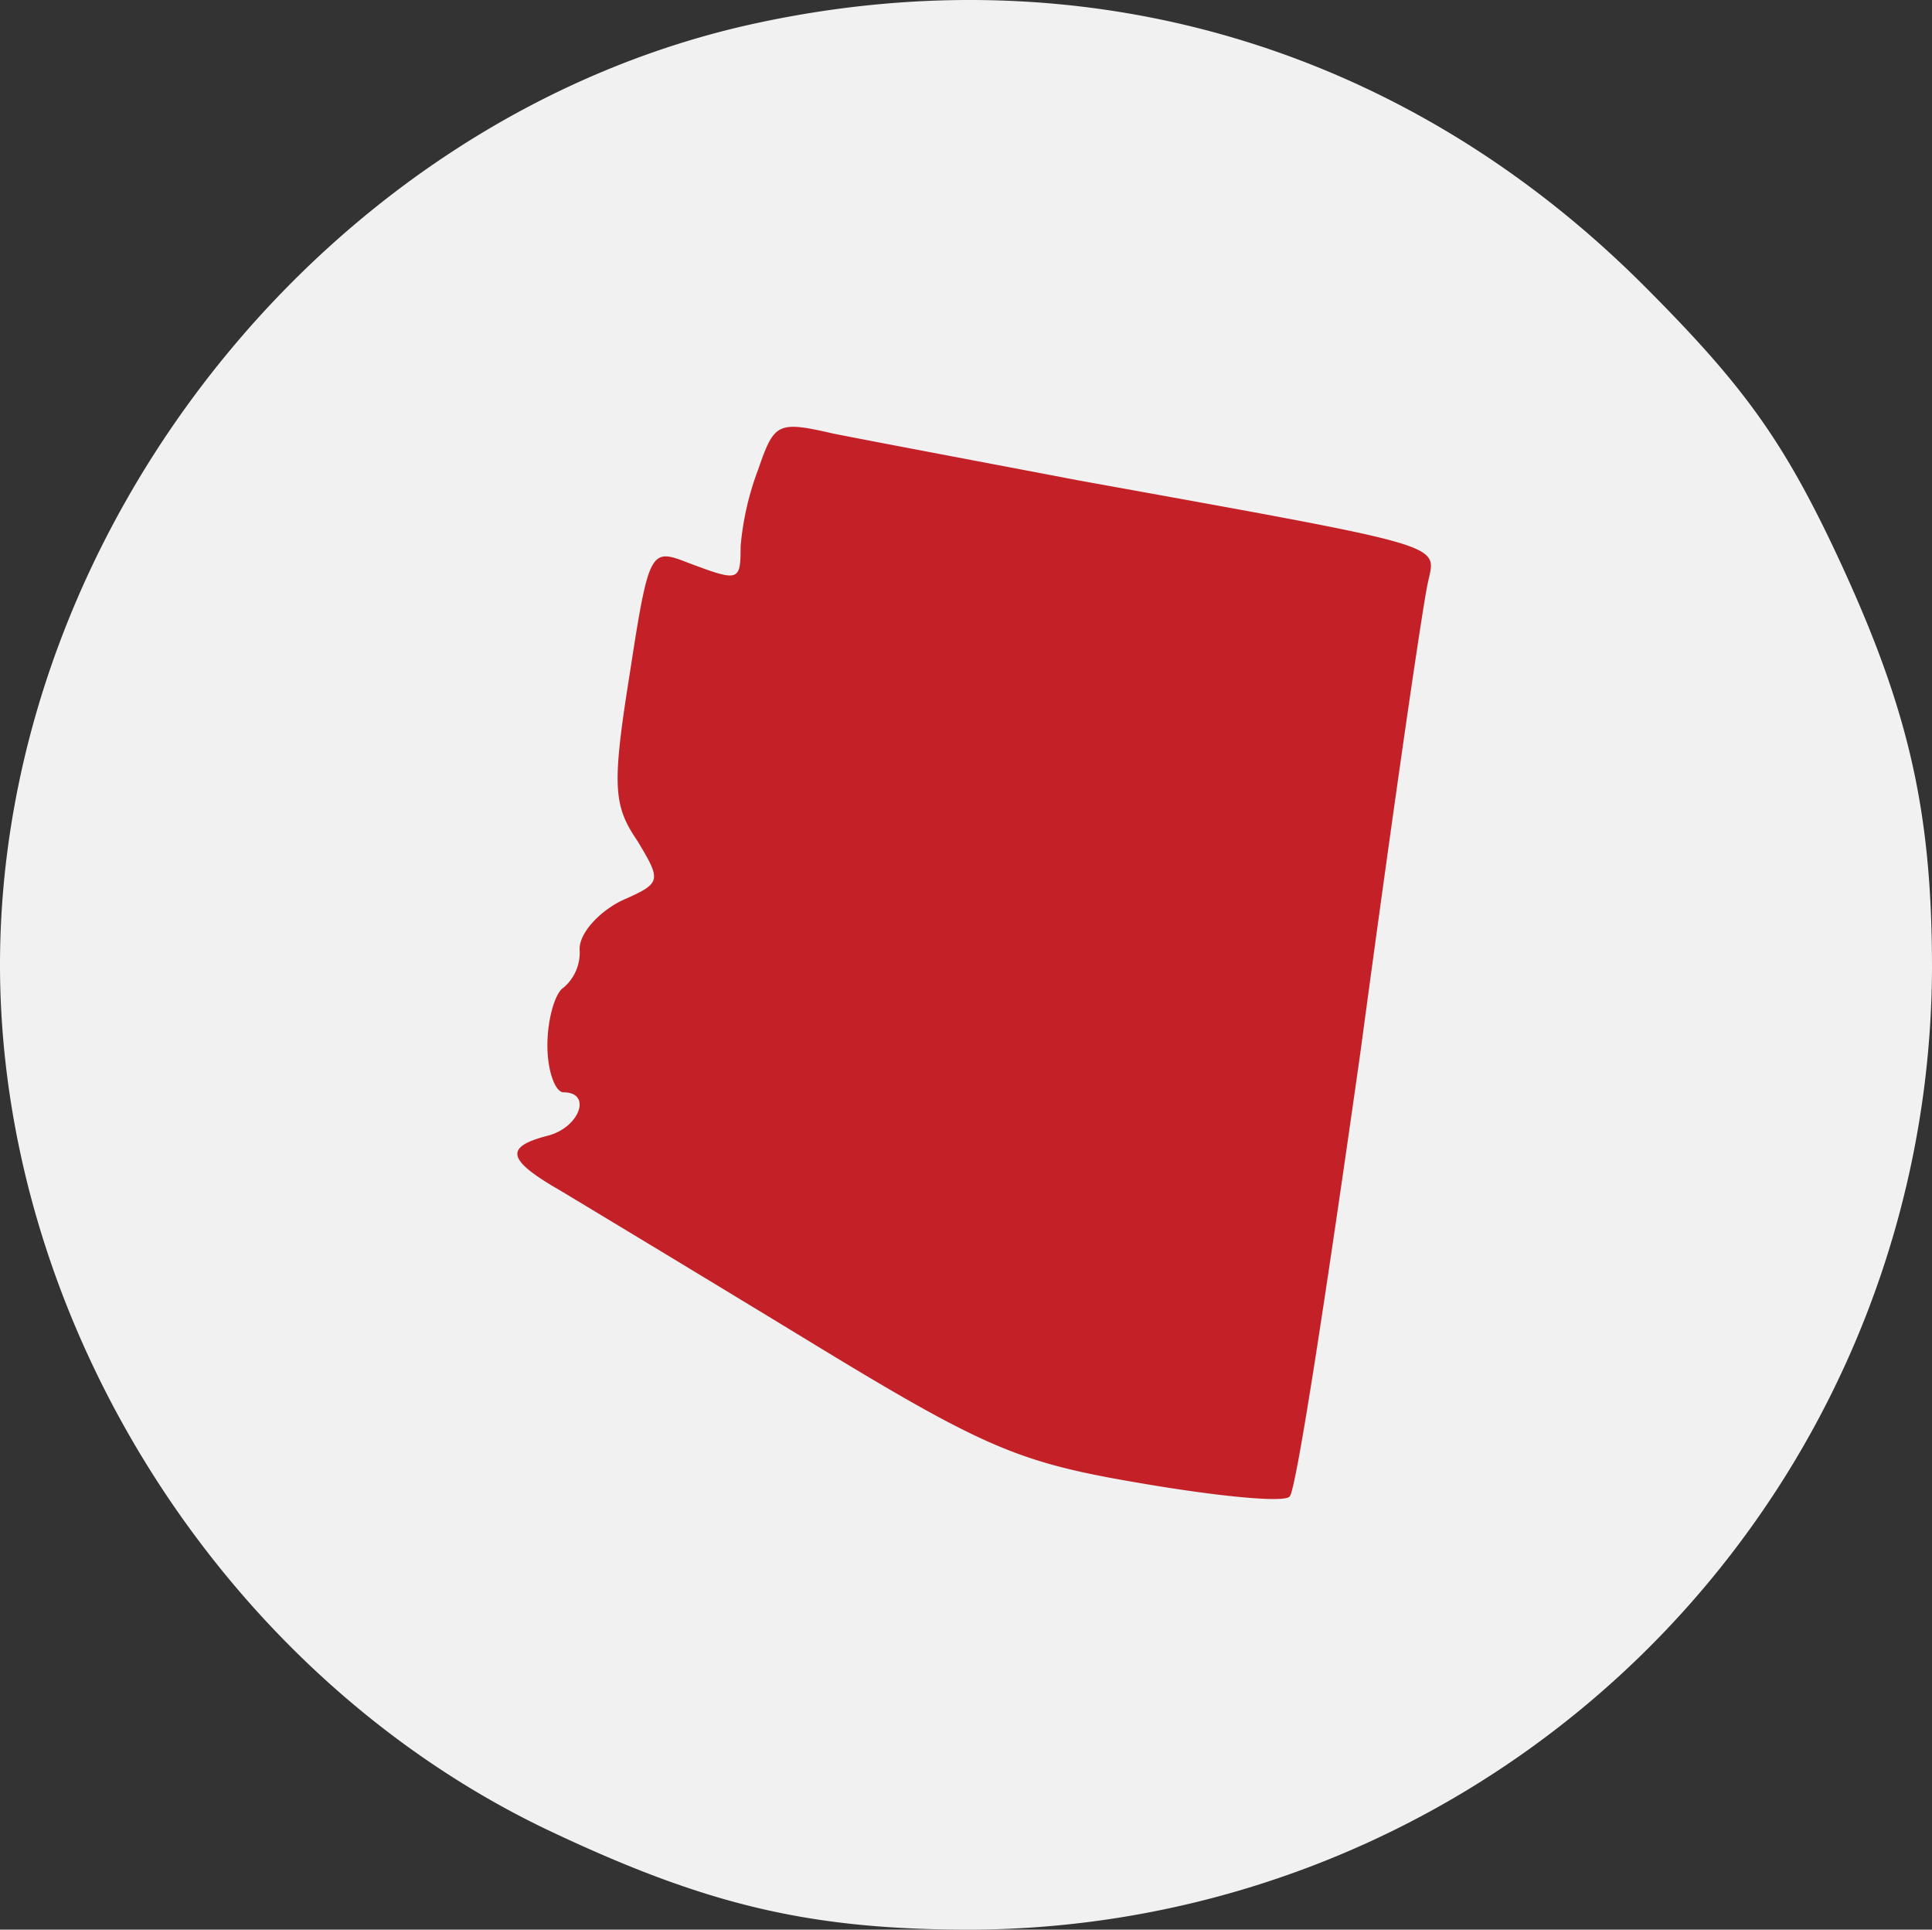
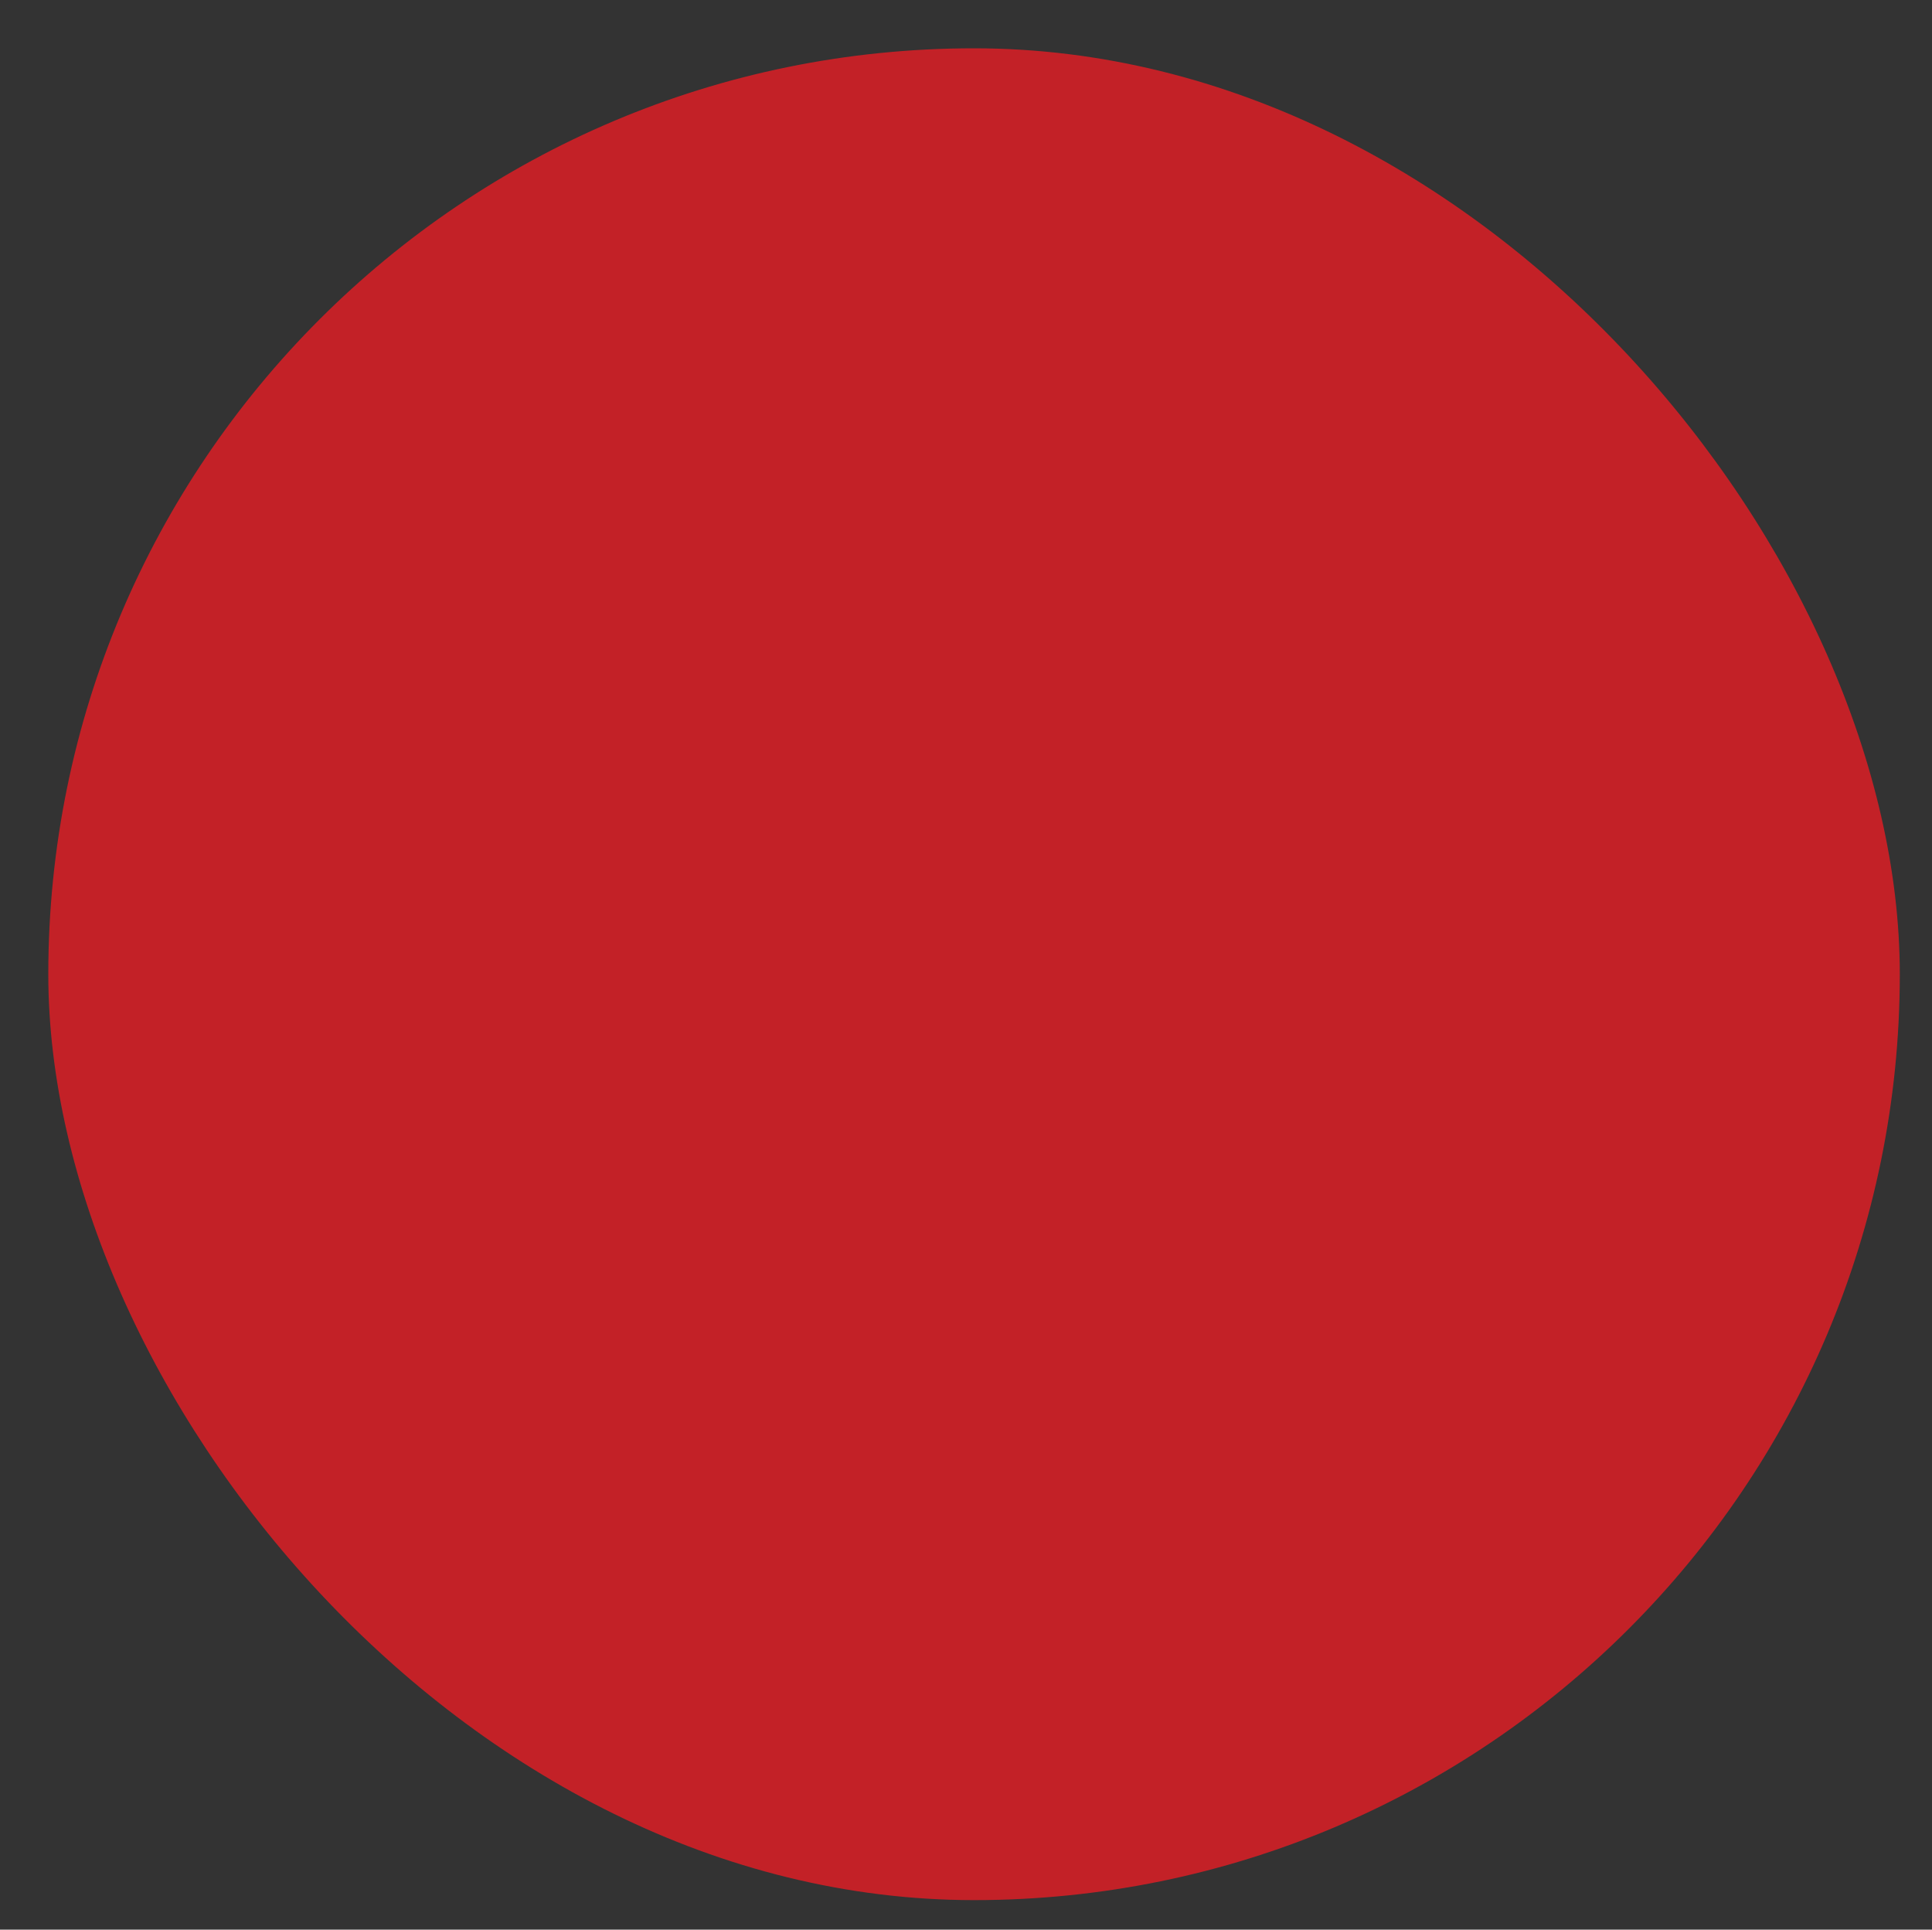
<svg xmlns="http://www.w3.org/2000/svg" width="120" height="119.835" viewBox="0 0 120 119.835">
  <rect x="0" y="0" width="120" height="119.835" fill="#333333" stroke="none" />
  <g id="AED_Leader_Arozona" data-name="AED Leader Arozona" transform="translate(-1612 -148)">
    <rect id="Rectangle_14" data-name="Rectangle 14" width="115" height="115" rx="57.5" transform="translate(1615 151)" fill="#c32127" />
    <g id="Arozona" transform="translate(1612 267.835)">
-       <path id="Path_9" data-name="Path 9" d="M47-118.4C20.5-112.7-.1-87,0-59.7.1-37.6,13.9-15.8,34-6.2,43.9-1.5,50.3,0,60.3,0A59.921,59.921,0,0,0,120-59.7c0-10-1.5-16.4-6.2-26.3-3.2-6.7-5.7-10.1-11.7-16.1C87.2-117,67.4-122.8,47-118.4ZM67-90c23.2,4.2,22.2,3.9,21.7,6.3-.3,1.2-2.2,14.3-4.2,29.2-2.1,14.8-4,27.3-4.4,27.6-.3.4-4.4,0-9.1-.8-7.7-1.3-9.7-2.1-21-9-6.9-4.2-13.7-8.3-15.2-9.2-3.3-1.9-3.5-2.7-.8-3.4,2-.5,2.8-2.7,1-2.7-.5,0-1-1.3-1-2.9,0-1.7.5-3.3,1-3.6a2.857,2.857,0,0,0,1-2.4c0-1,1.2-2.3,2.6-3,2.5-1.1,2.5-1.2,1-3.7-1.5-2.2-1.6-3.4-.5-10.3,1.2-7.8,1.3-7.9,3.6-7,3.2,1.2,3.3,1.2,3.3-1a17.8,17.8,0,0,1,1.1-4.8c1-2.9,1.2-3,4.7-2.2C53.8-92.5,60.7-91.2,67-90Z" fill="#f1f1f1" />
-     </g>
+       </g>
  </g>
</svg>